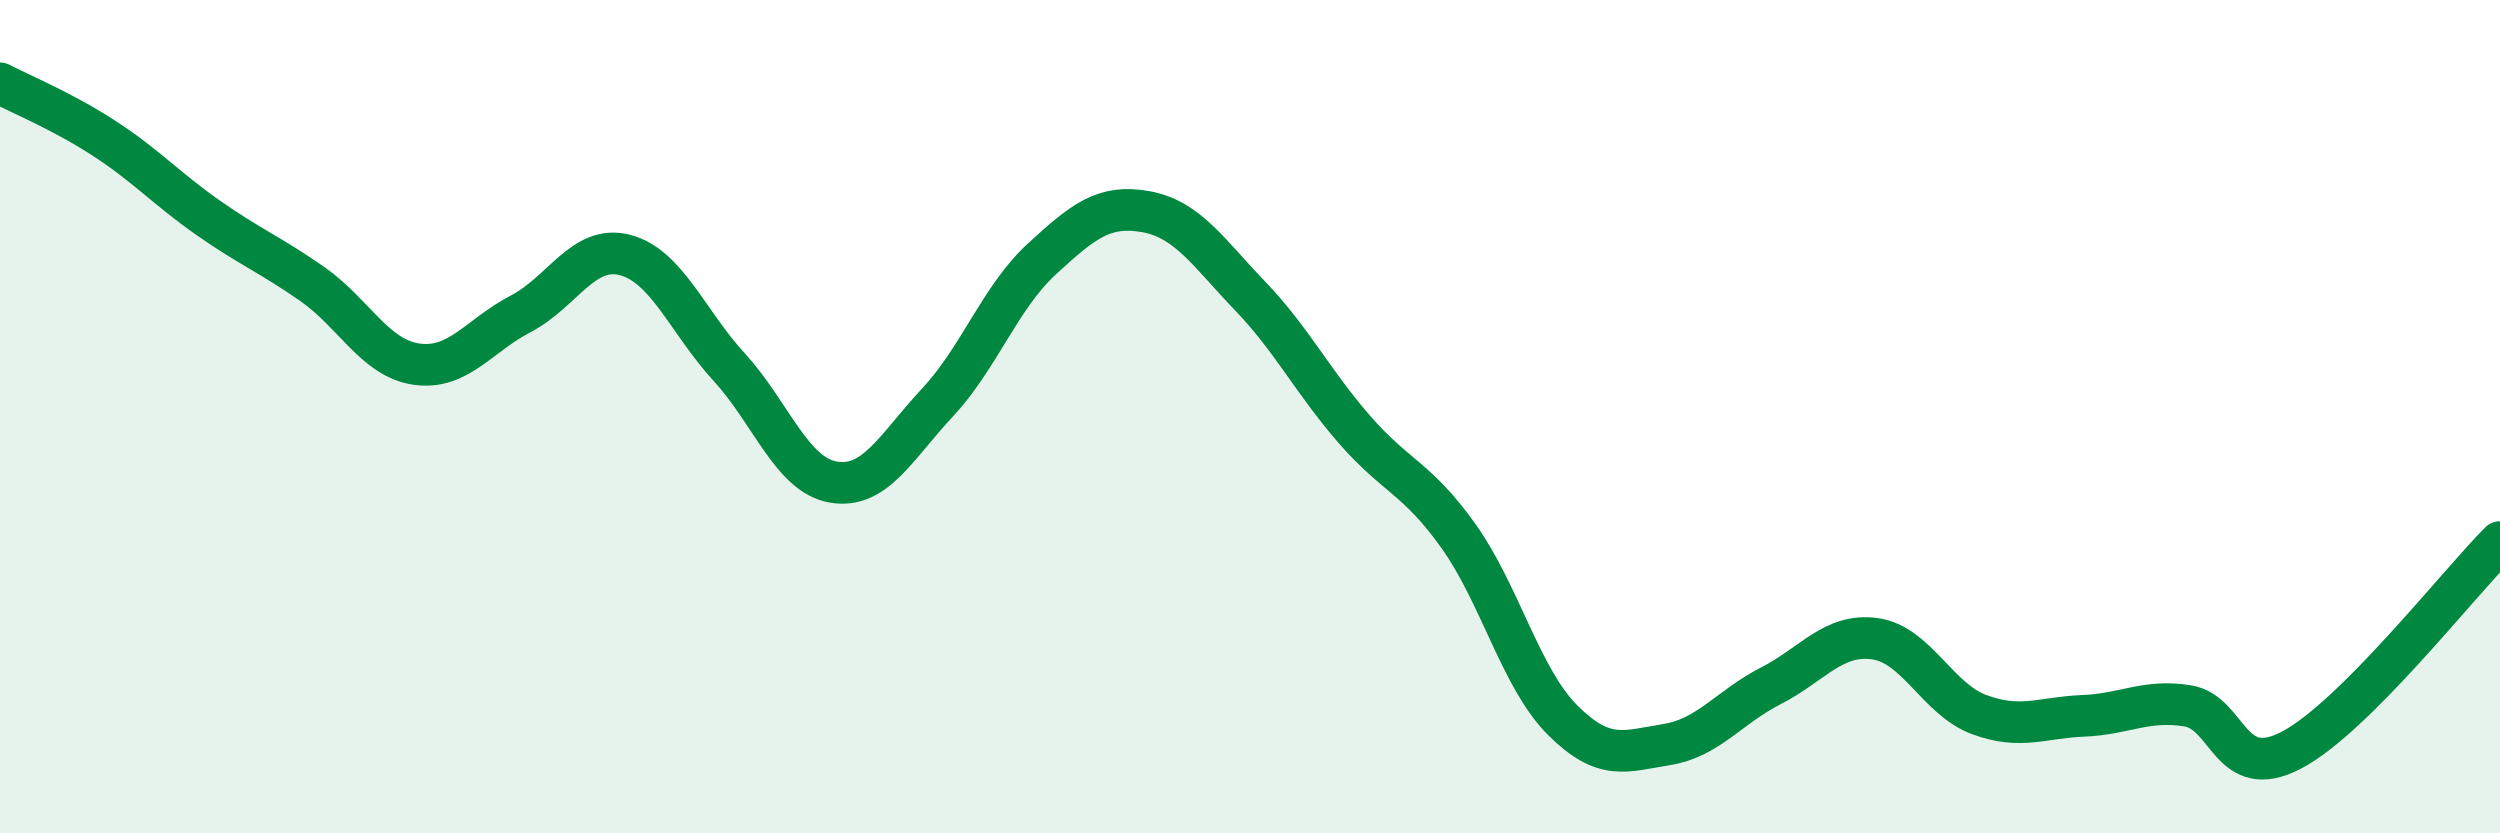
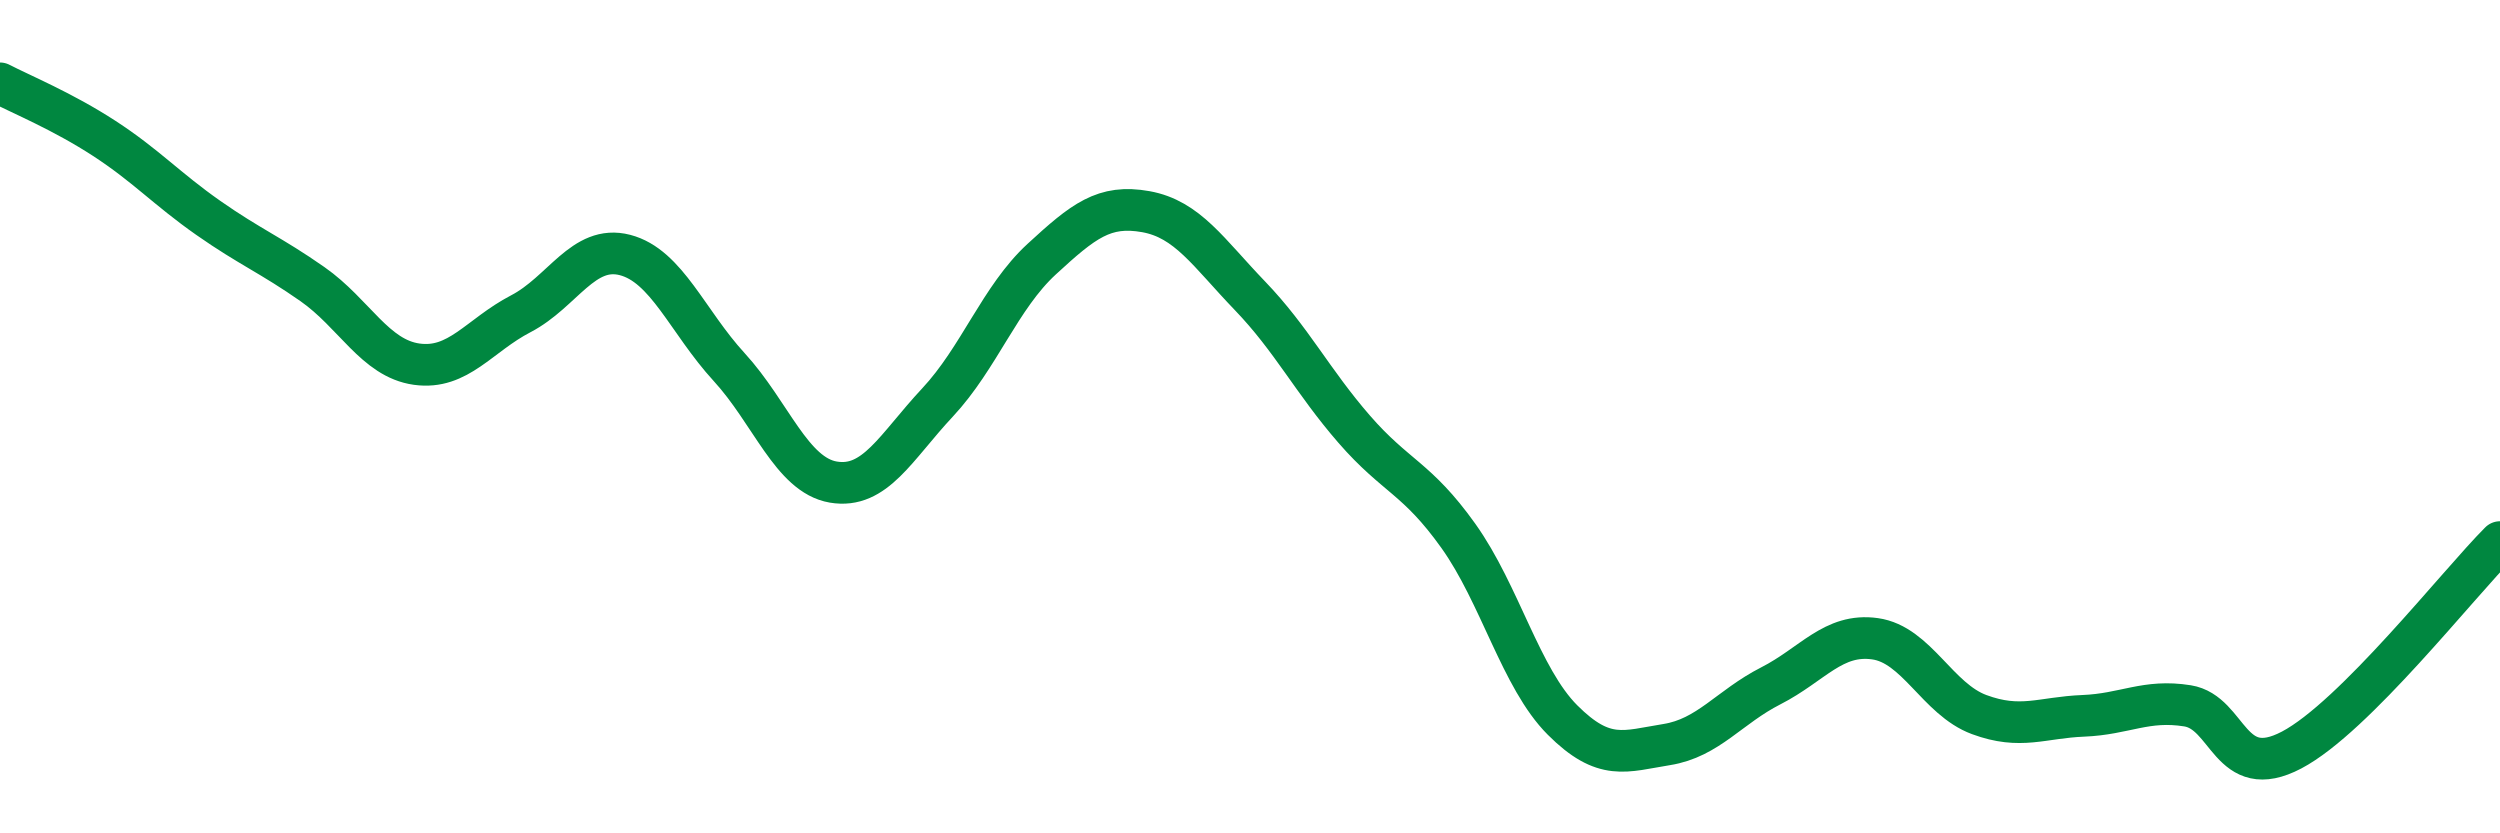
<svg xmlns="http://www.w3.org/2000/svg" width="60" height="20" viewBox="0 0 60 20">
-   <path d="M 0,2 C 0.5,2.26 1.5,2.67 2.5,3.32 C 3.5,3.97 4,4.53 5,5.23 C 6,5.93 6.5,6.12 7.5,6.82 C 8.5,7.52 9,8.6 10,8.74 C 11,8.88 11.5,8.05 12.5,7.53 C 13.5,7.01 14,5.86 15,6.12 C 16,6.38 16.5,7.72 17.5,8.81 C 18.5,9.9 19,11.4 20,11.57 C 21,11.74 21.5,10.73 22.5,9.66 C 23.5,8.59 24,7.14 25,6.22 C 26,5.3 26.5,4.9 27.5,5.08 C 28.5,5.26 29,6.06 30,7.1 C 31,8.14 31.5,9.15 32.5,10.3 C 33.5,11.45 34,11.46 35,12.86 C 36,14.26 36.5,16.28 37.5,17.28 C 38.5,18.28 39,18.03 40,17.87 C 41,17.71 41.5,16.97 42.5,16.46 C 43.5,15.95 44,15.19 45,15.33 C 46,15.47 46.5,16.78 47.5,17.15 C 48.5,17.52 49,17.22 50,17.18 C 51,17.14 51.5,16.78 52.5,16.94 C 53.5,17.1 53.5,18.79 55,18 C 56.5,17.21 59,14.01 60,13.01L60 20L0 20Z" fill="#008740" opacity="0.1" stroke-linecap="round" stroke-linejoin="round" />
  <path d="M 0,2 C 0.5,2.26 1.5,2.67 2.5,3.32 C 3.5,3.97 4,4.53 5,5.23 C 6,5.93 6.5,6.12 7.5,6.82 C 8.5,7.52 9,8.6 10,8.74 C 11,8.88 11.5,8.05 12.5,7.53 C 13.5,7.01 14,5.86 15,6.12 C 16,6.38 16.5,7.72 17.5,8.81 C 18.5,9.9 19,11.4 20,11.57 C 21,11.74 21.5,10.73 22.5,9.66 C 23.5,8.59 24,7.14 25,6.22 C 26,5.3 26.5,4.9 27.5,5.08 C 28.5,5.26 29,6.06 30,7.1 C 31,8.14 31.5,9.15 32.5,10.3 C 33.5,11.45 34,11.46 35,12.86 C 36,14.26 36.5,16.28 37.5,17.28 C 38.5,18.28 39,18.03 40,17.87 C 41,17.71 41.5,16.97 42.5,16.46 C 43.5,15.95 44,15.19 45,15.33 C 46,15.47 46.5,16.78 47.5,17.15 C 48.5,17.52 49,17.22 50,17.18 C 51,17.14 51.5,16.78 52.5,16.94 C 53.5,17.1 53.5,18.79 55,18 C 56.5,17.21 59,14.01 60,13.01" stroke="#008740" stroke-width="1" fill="none" stroke-linecap="round" stroke-linejoin="round" />
</svg>